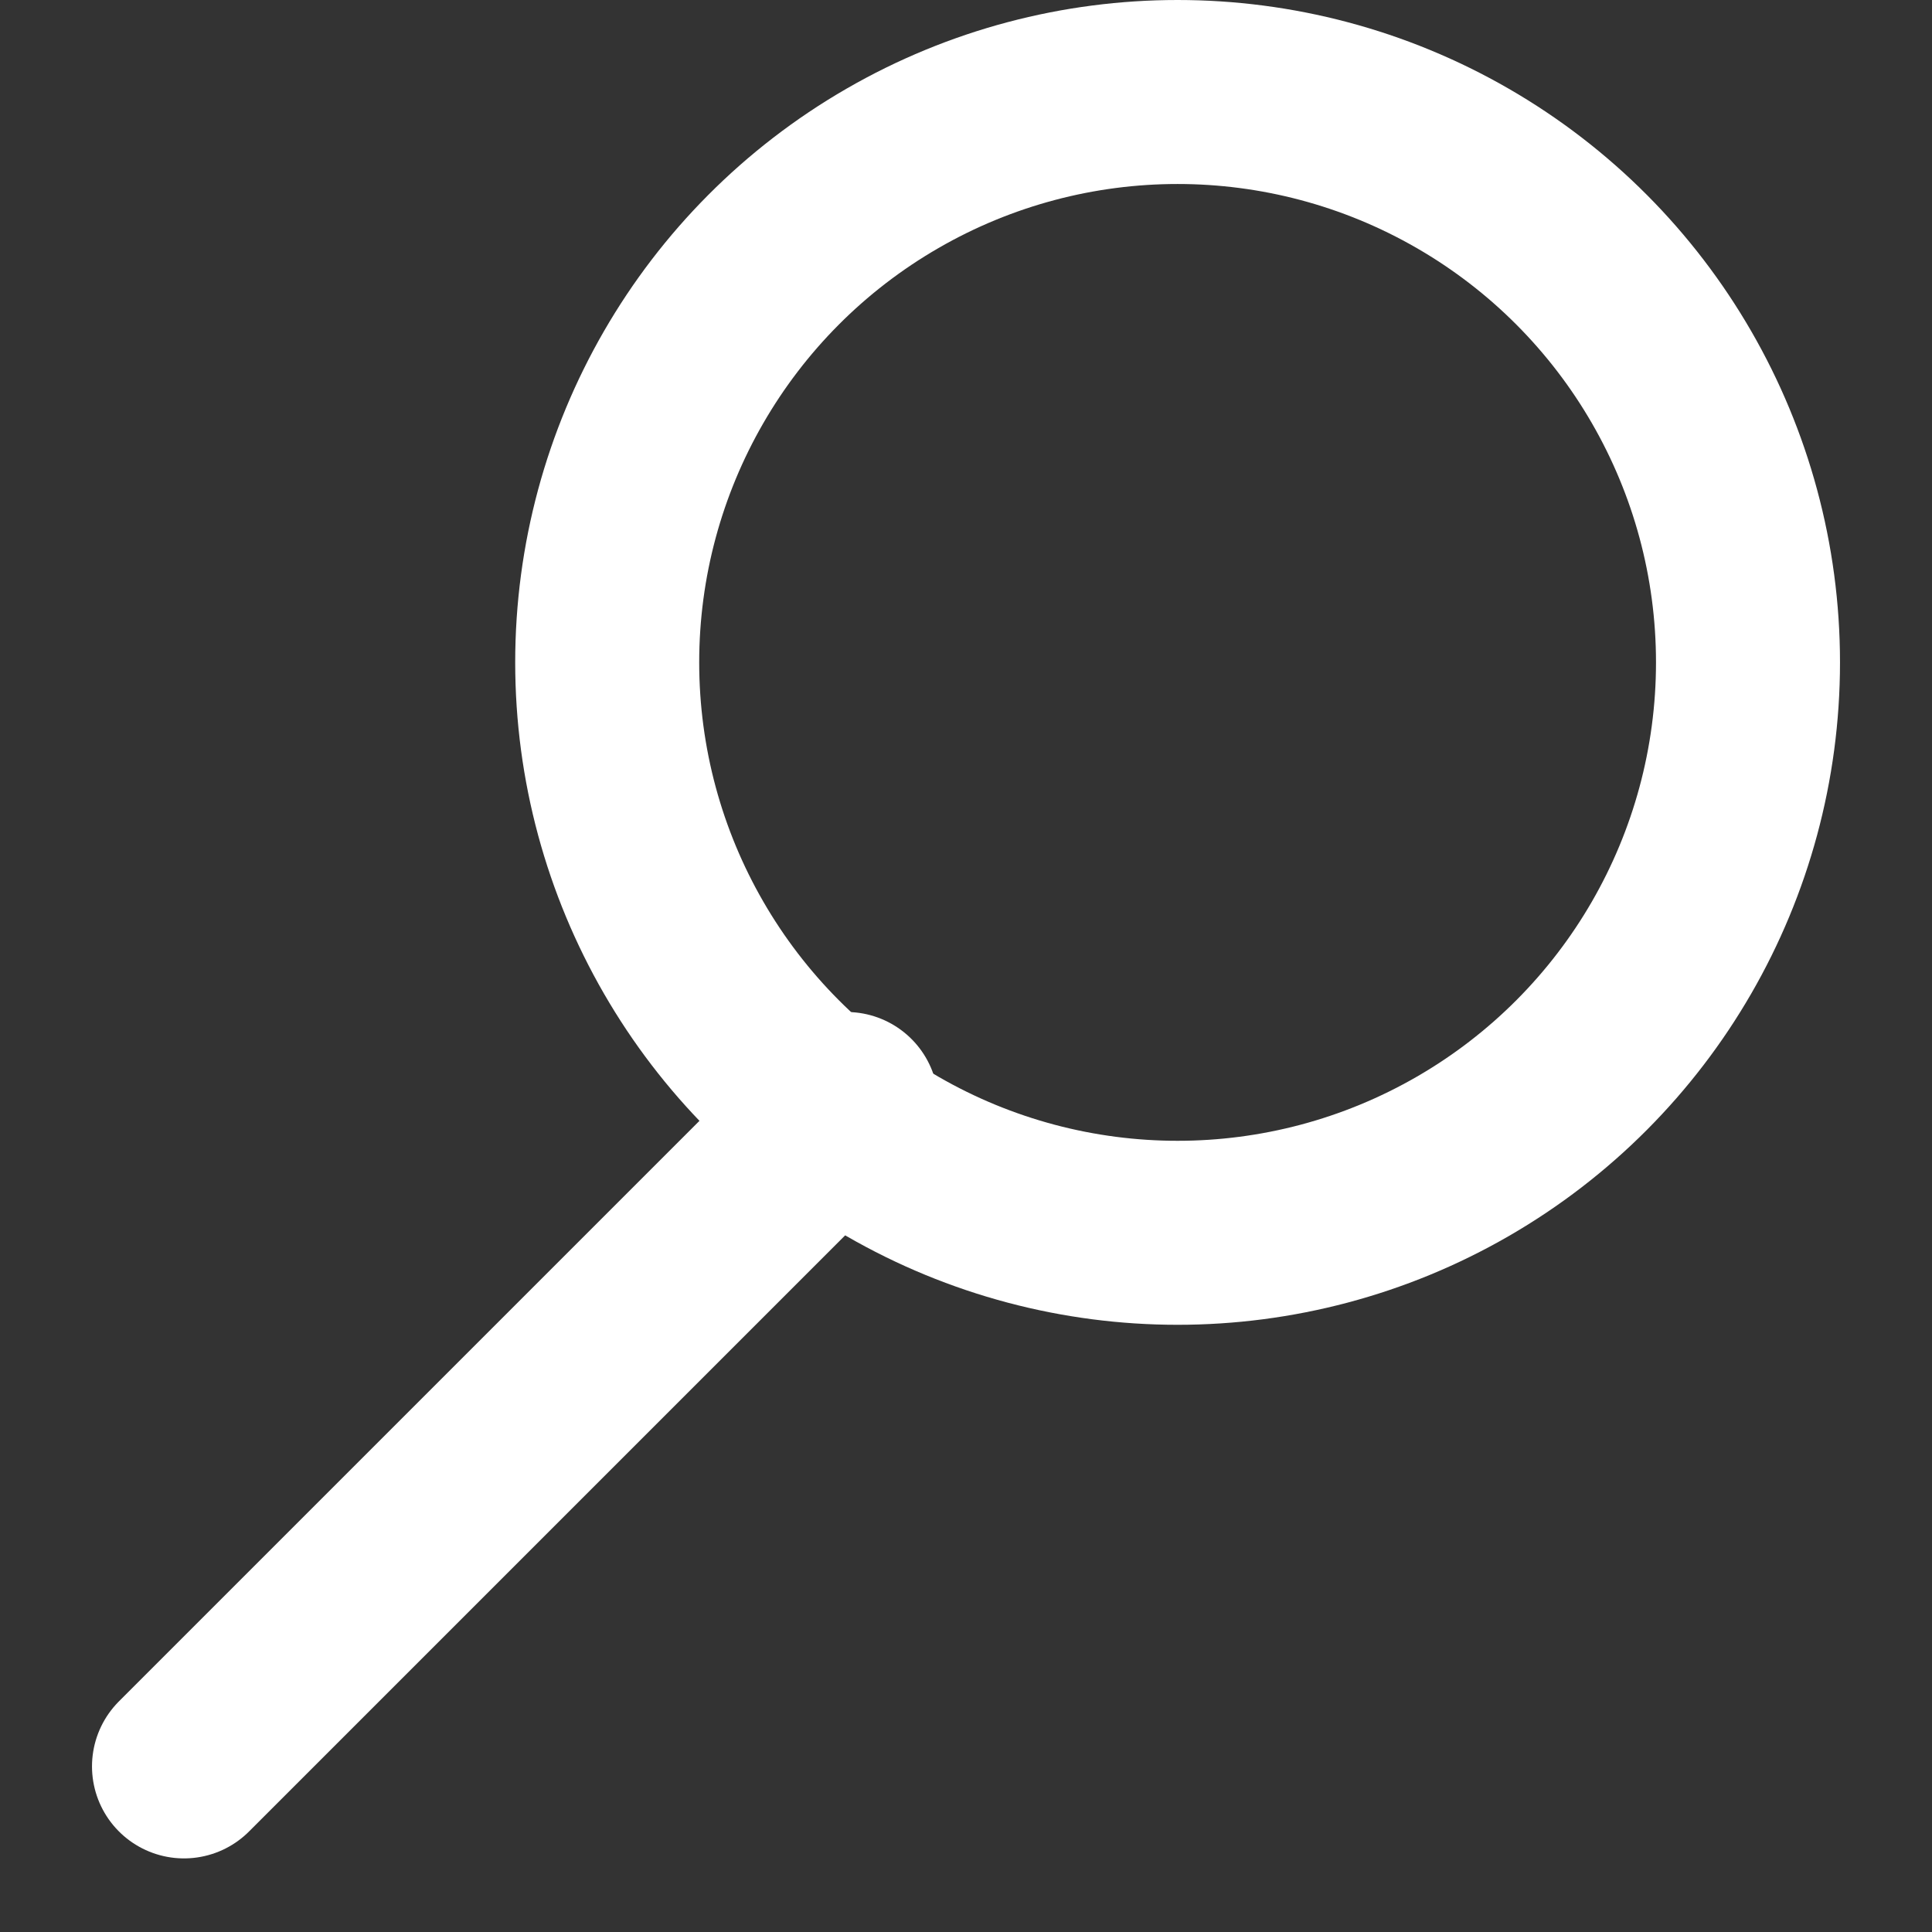
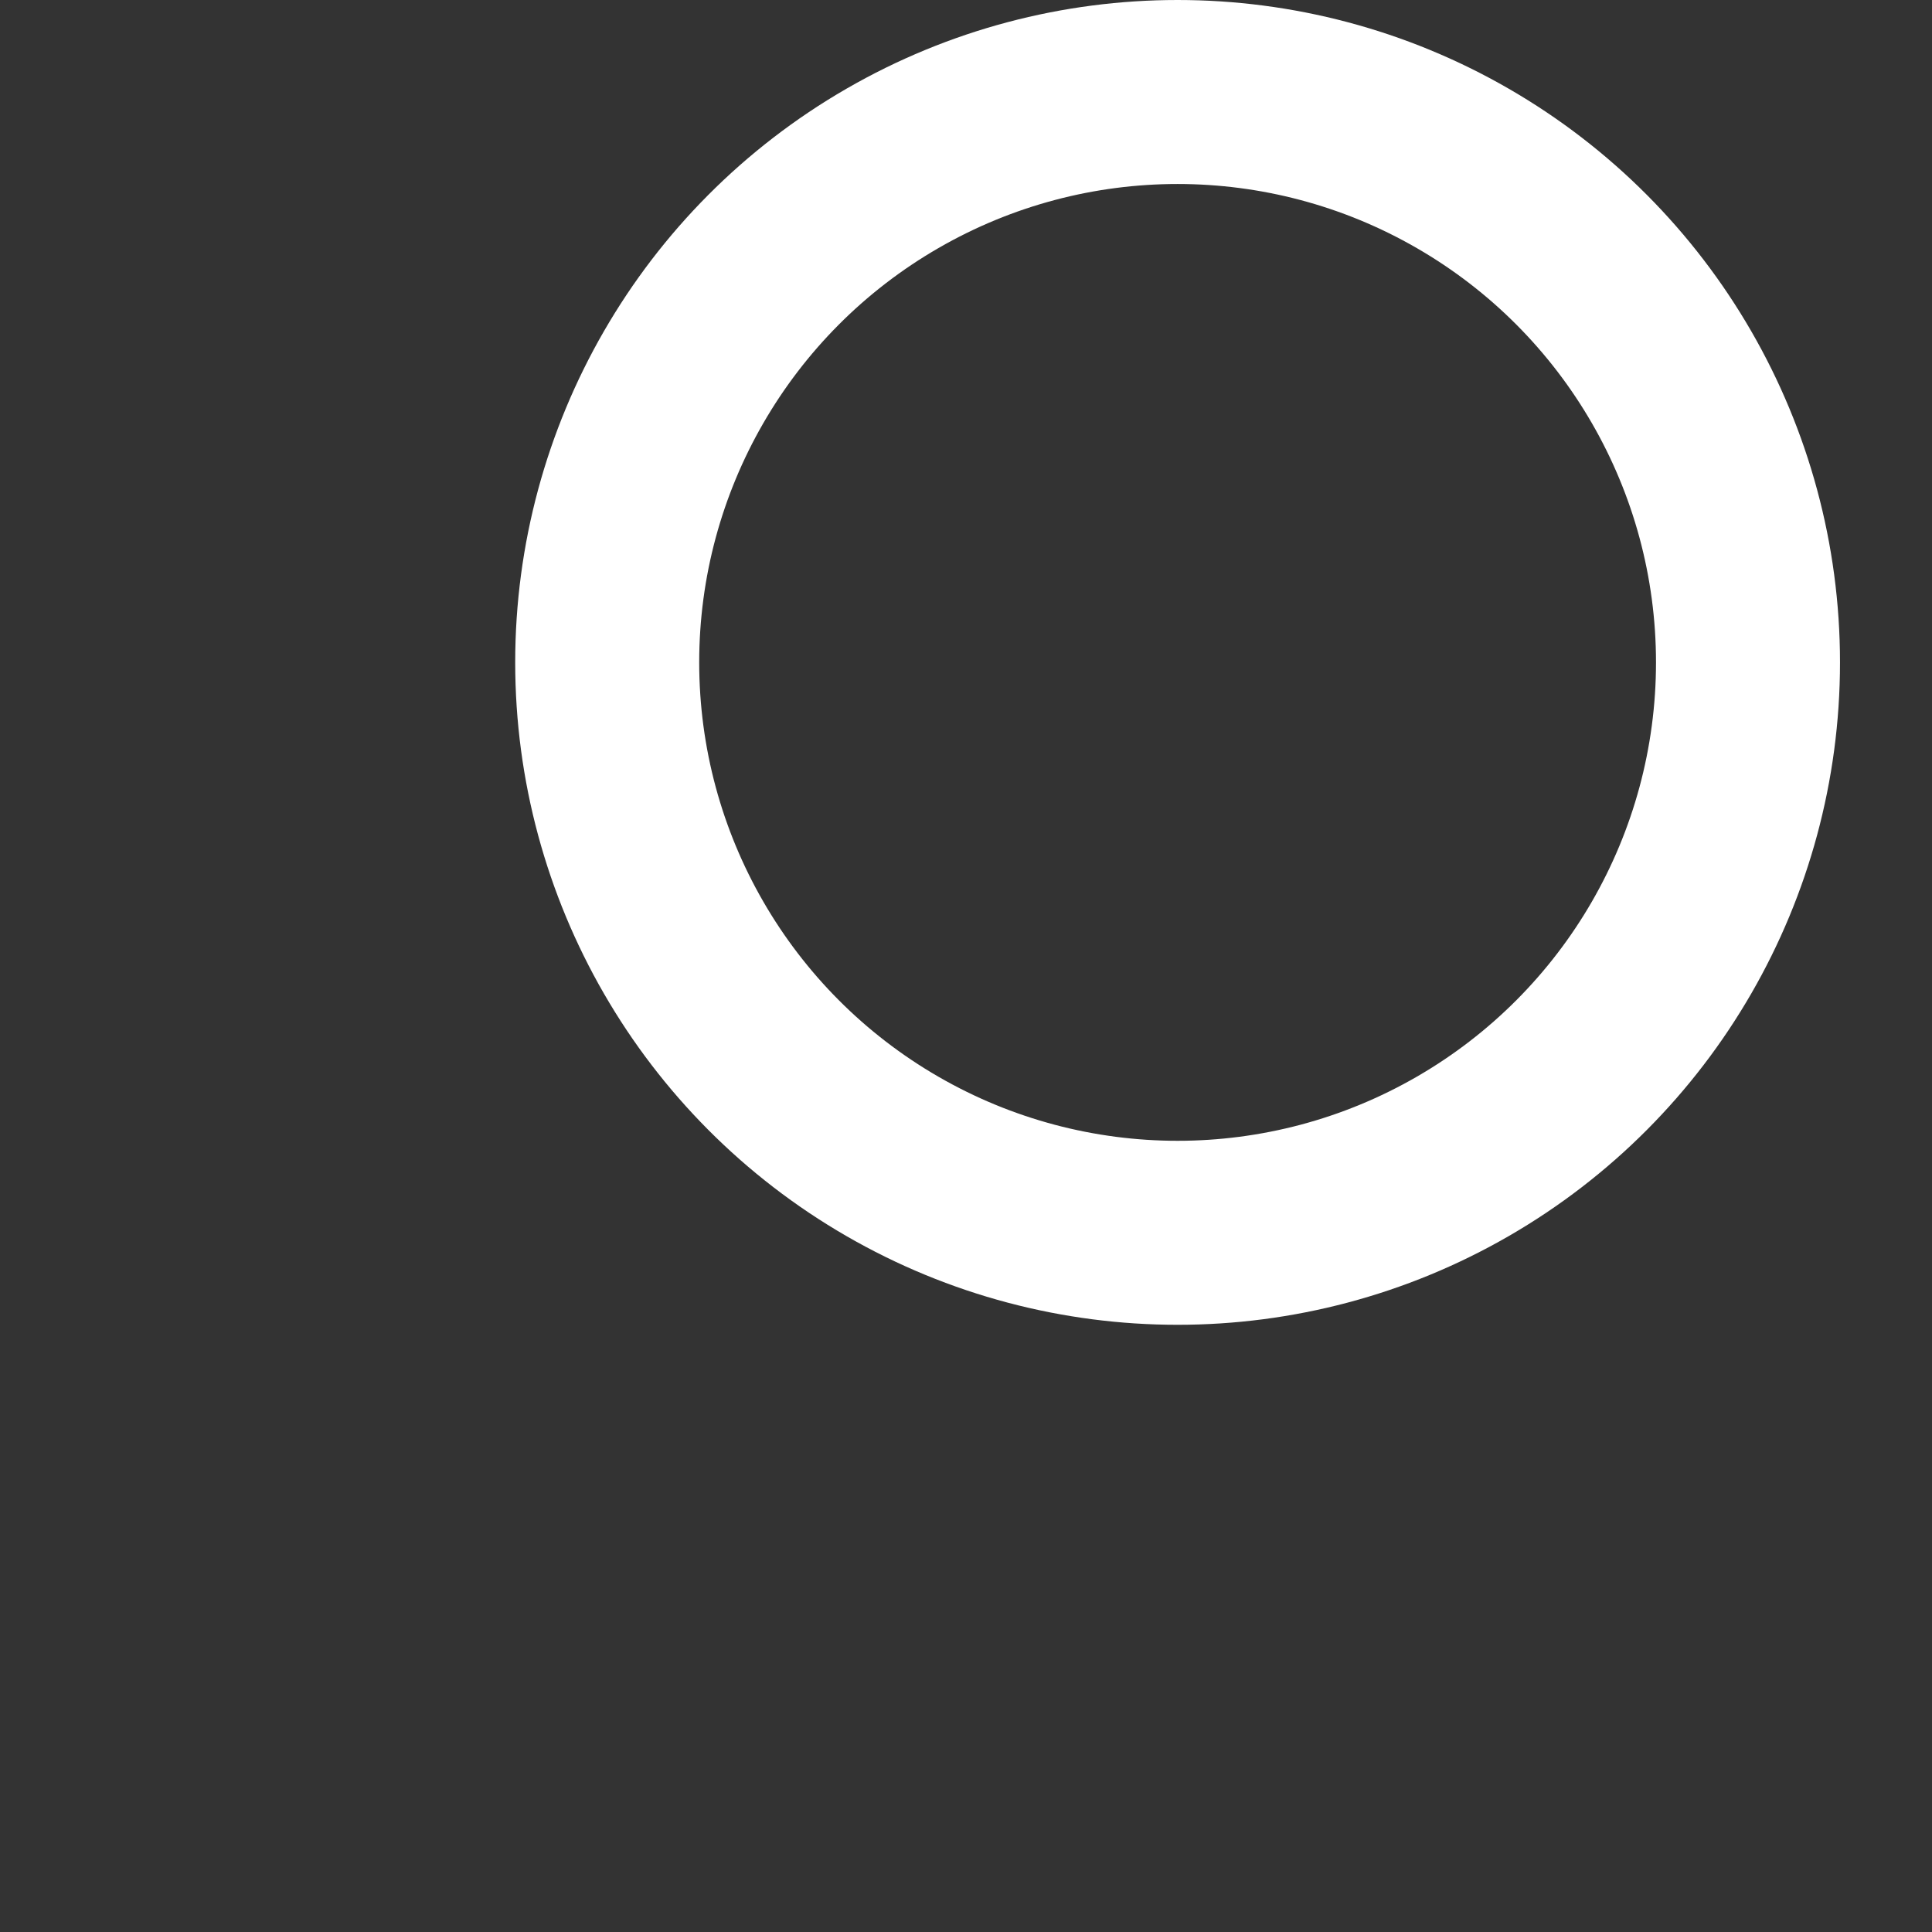
<svg xmlns="http://www.w3.org/2000/svg" width="21" height="21" viewBox="0 0 21 21" fill="none">
  <rect x="0" y="0" width="21" height="21" fill="#333333" stroke="none" />
-   <path d="M2 19.2L9.2 12" stroke="white" stroke-width="2" stroke-linecap="round" stroke-linejoin="round" />
  <circle cx="12.8" cy="7.2" r="6.2" stroke="white" stroke-width="2" />
</svg>